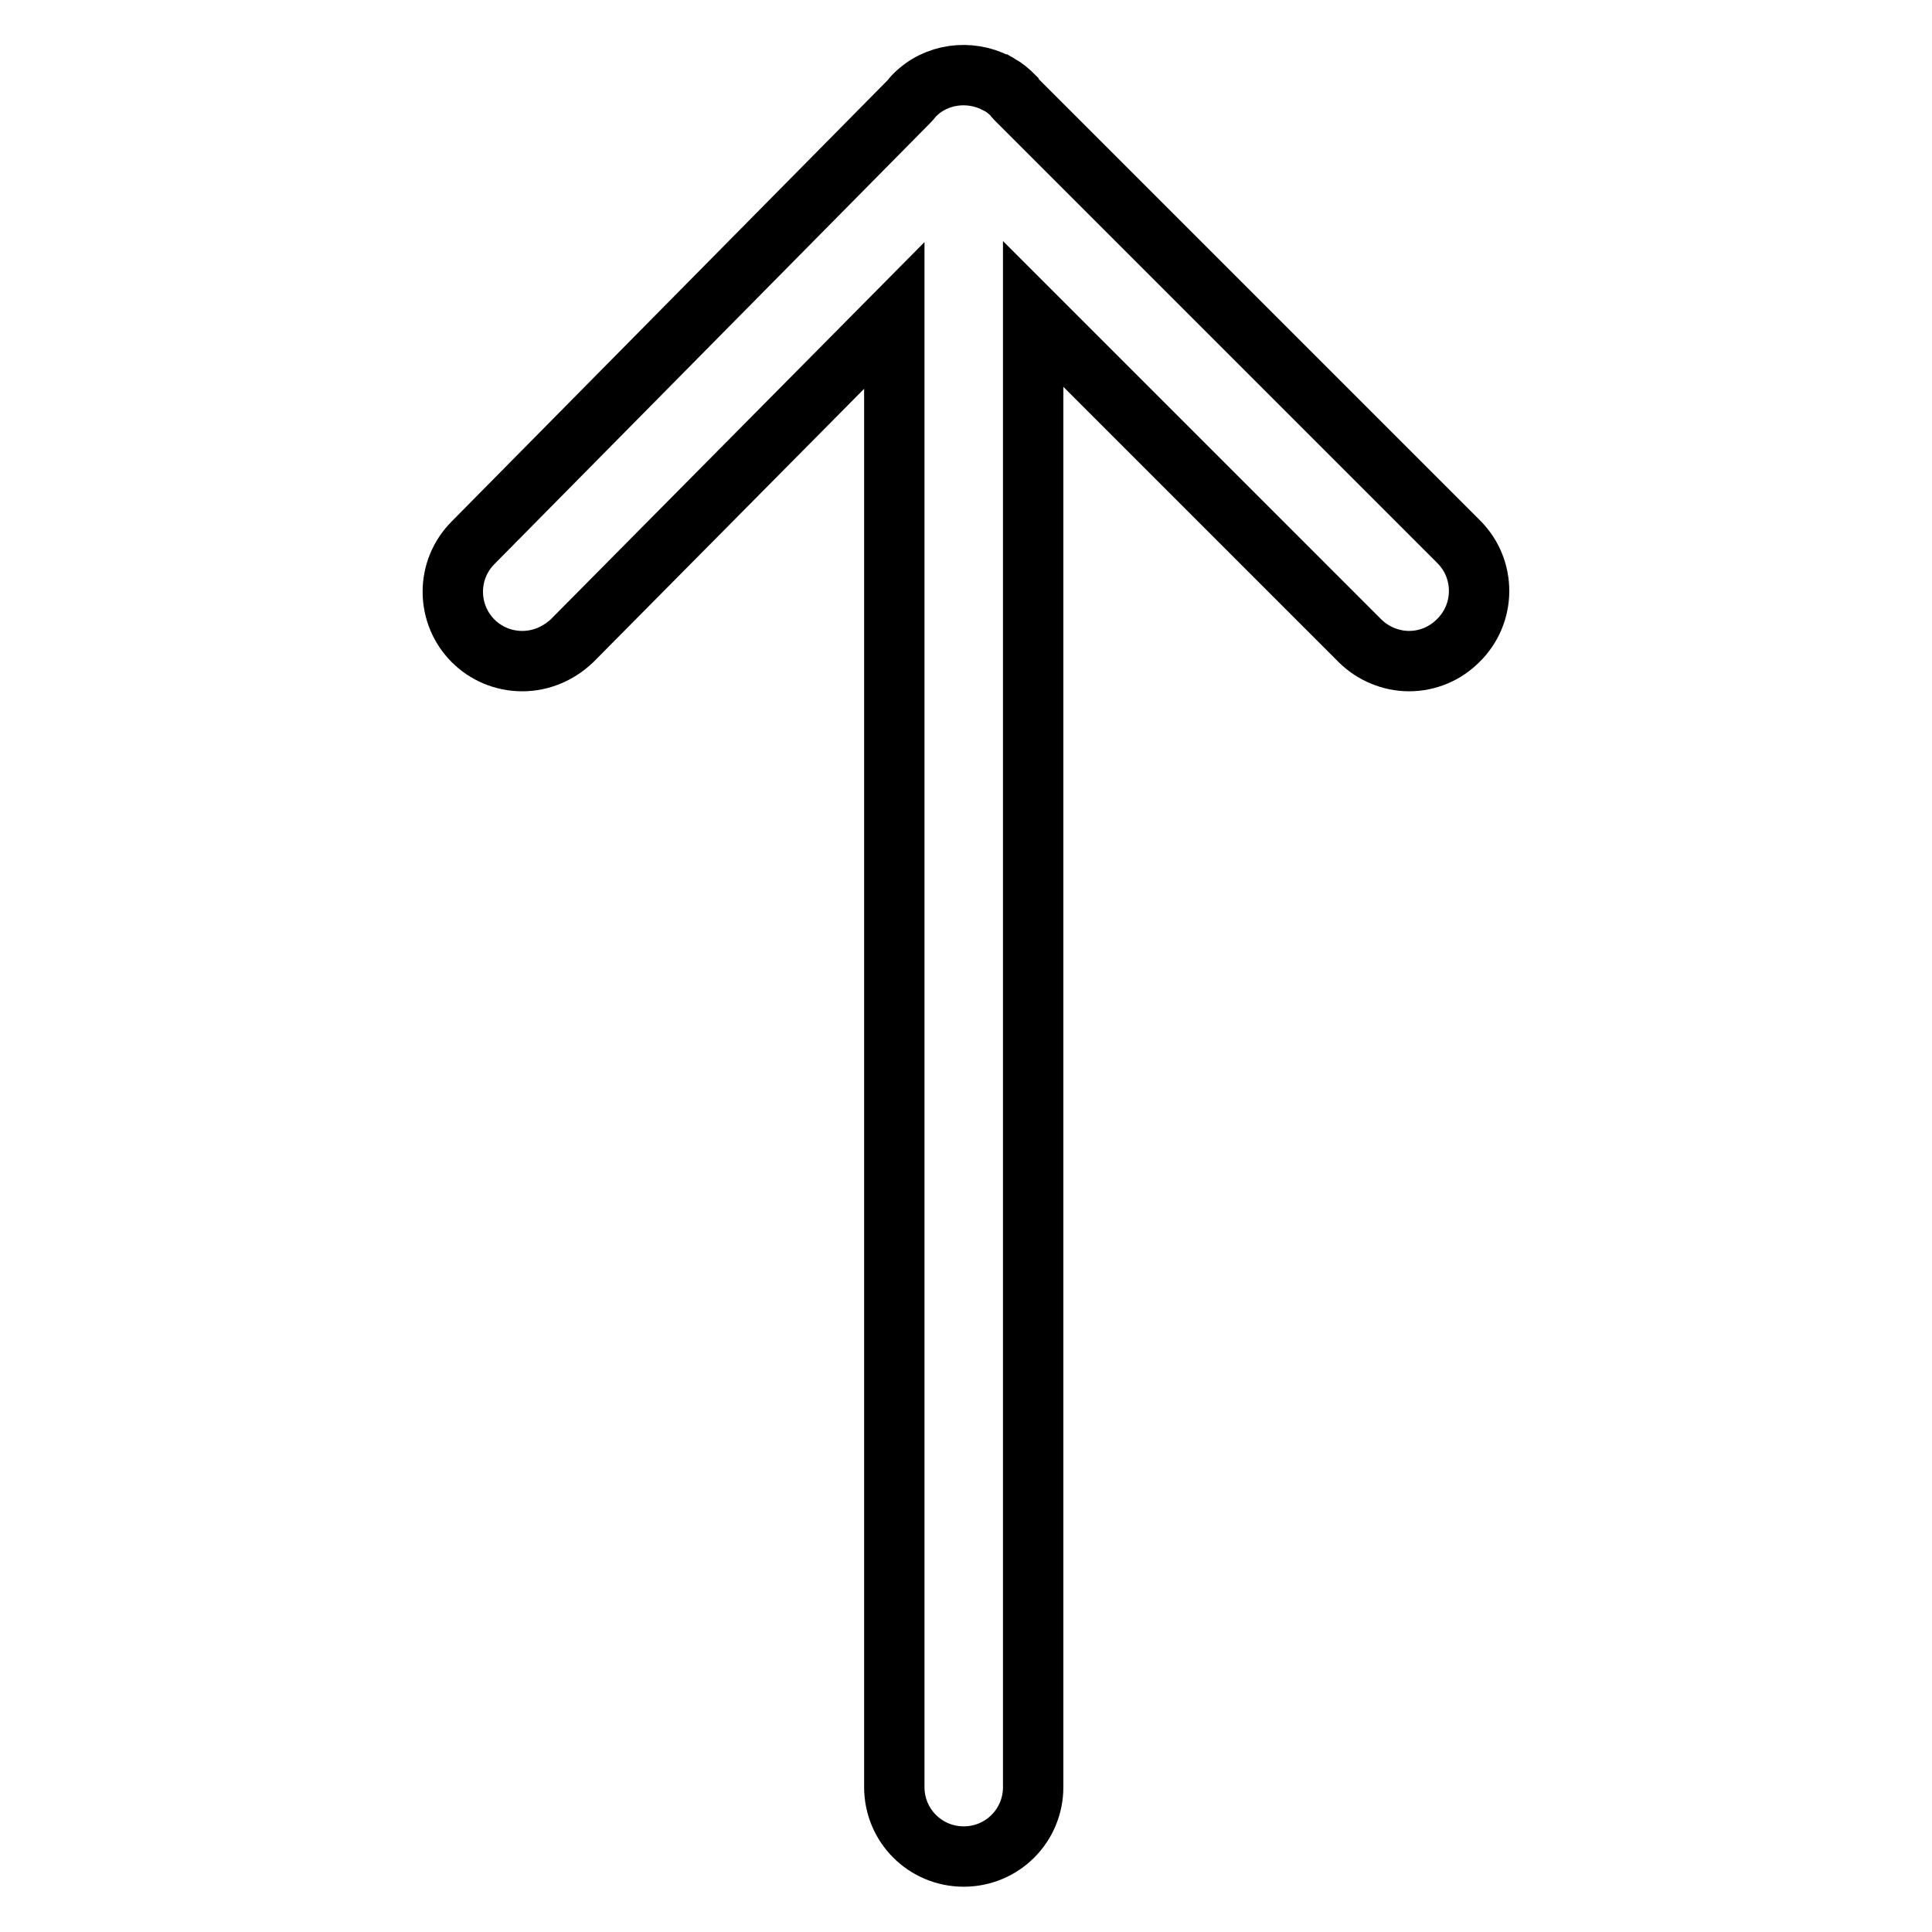
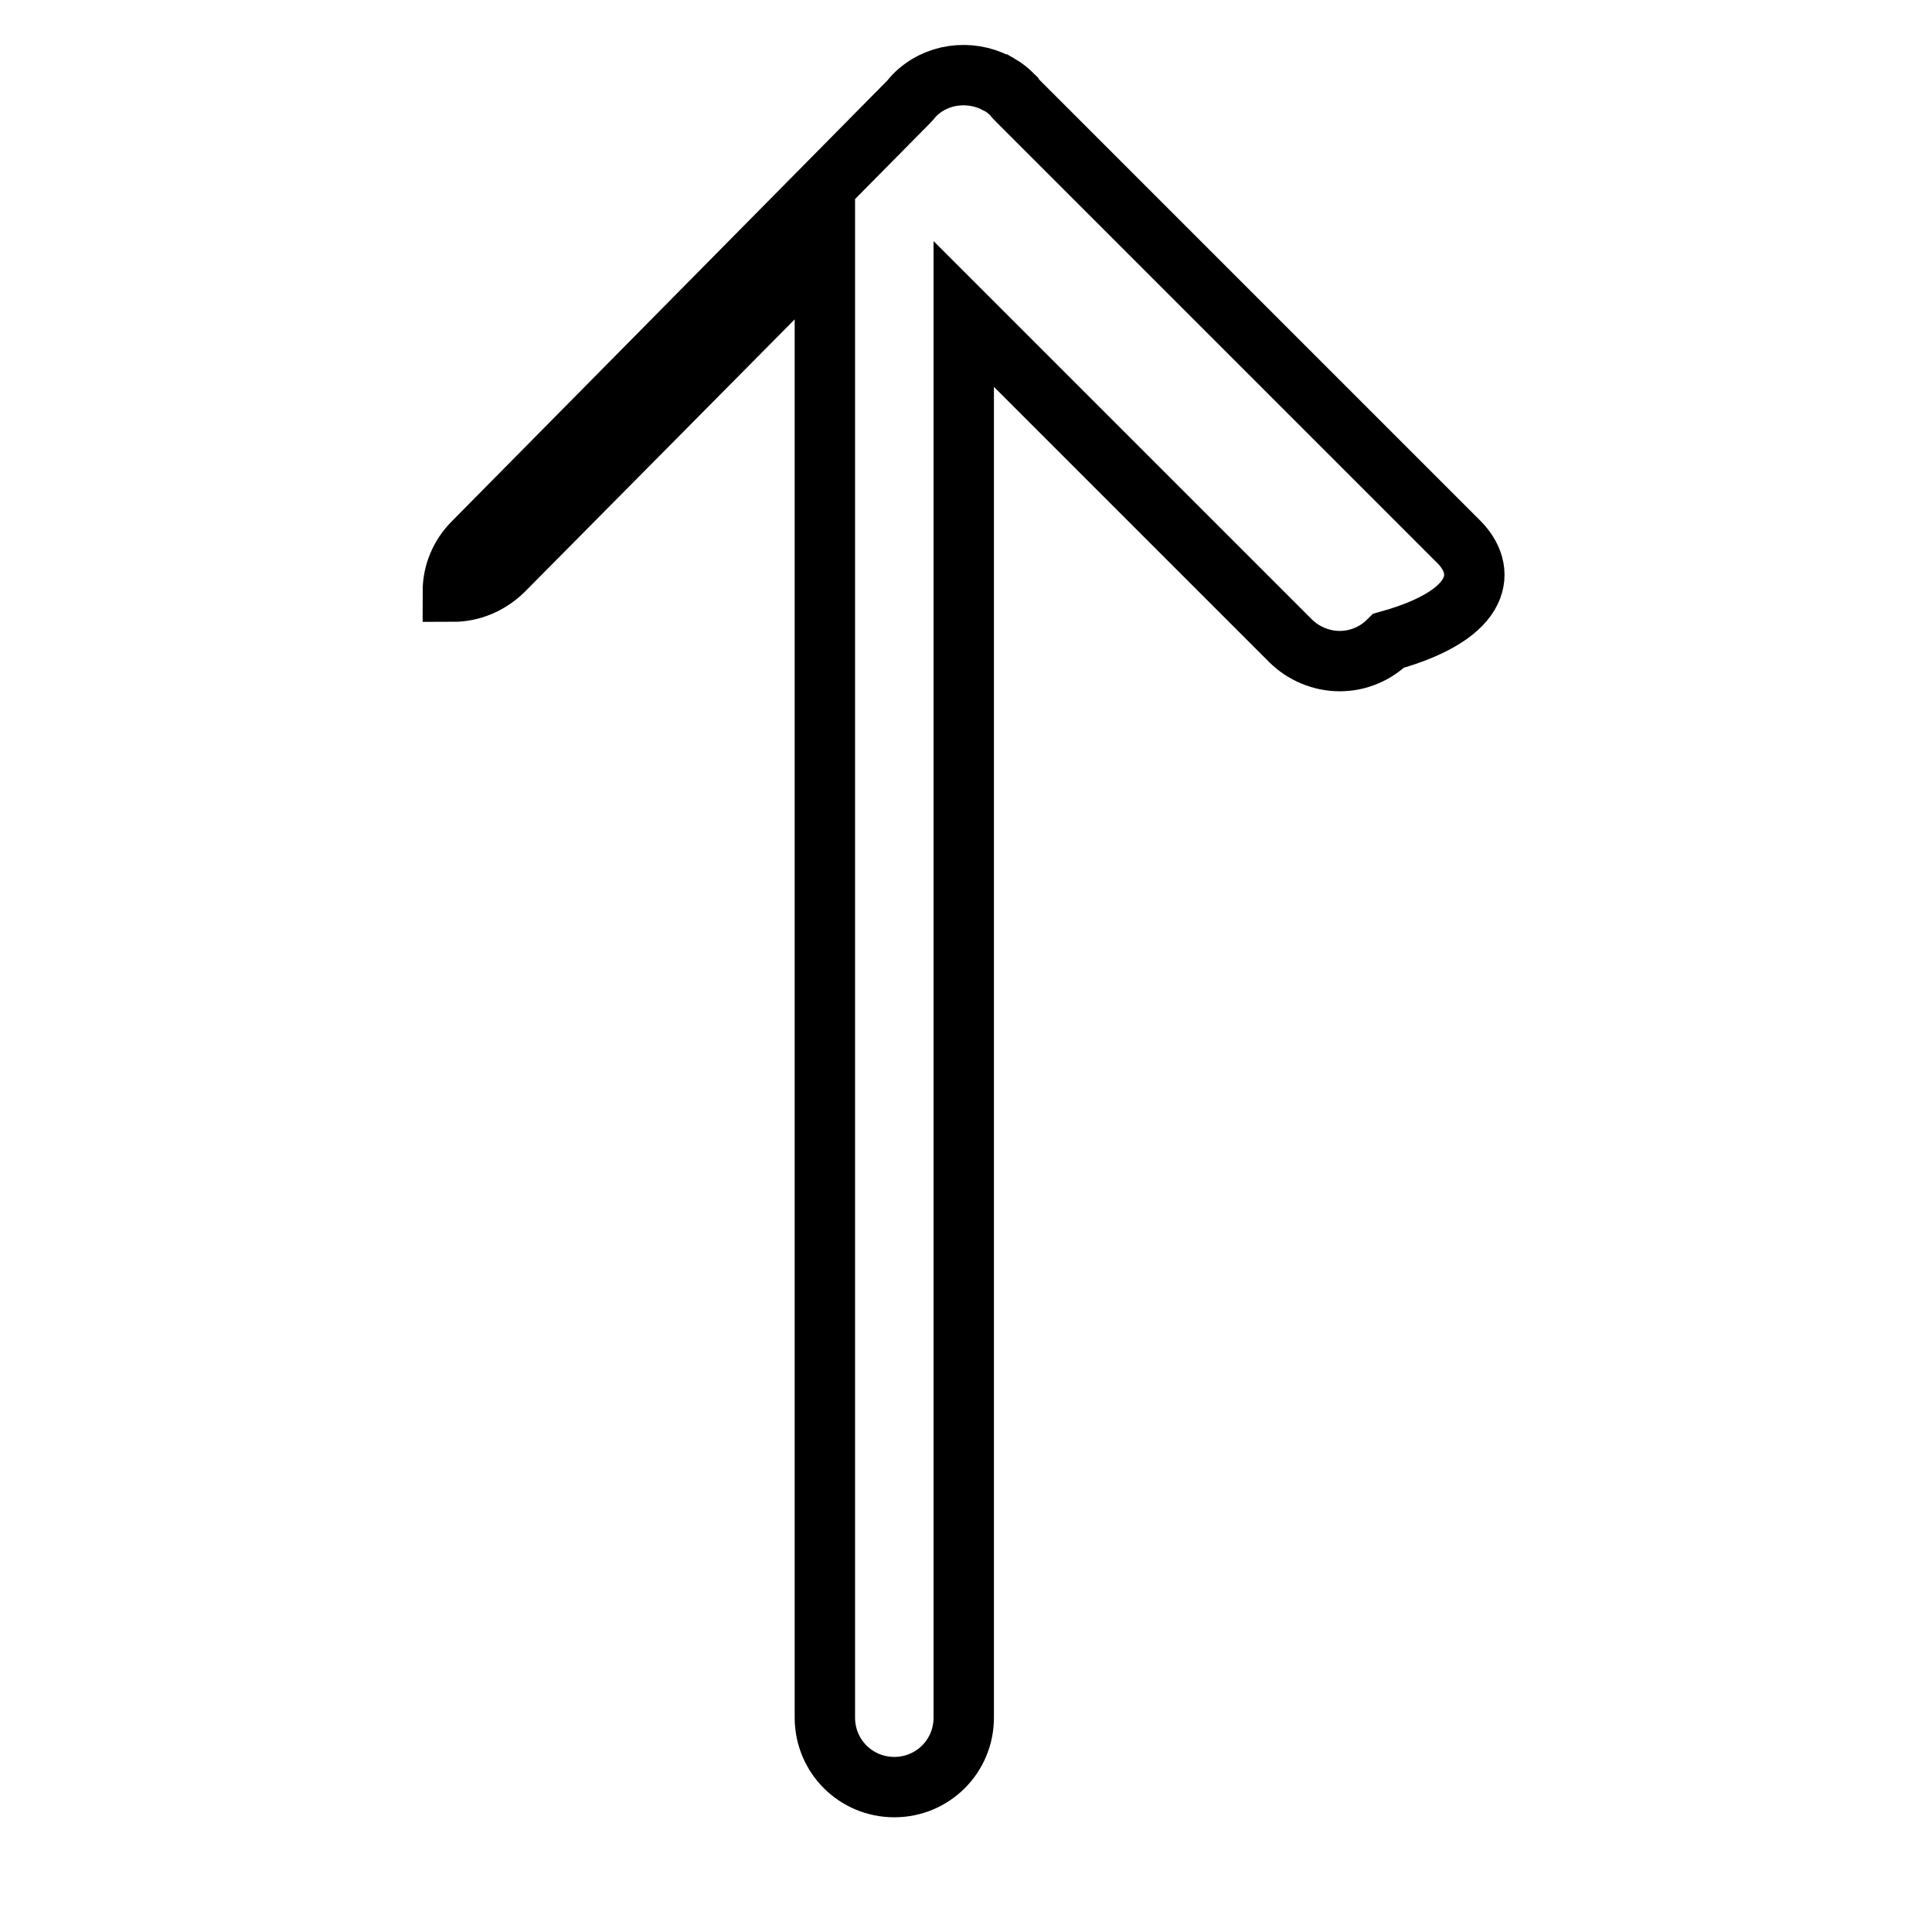
<svg xmlns="http://www.w3.org/2000/svg" version="1.1" x="0px" y="0px" viewBox="0 0 256 256" enable-background="new 0 0 256 256" xml:space="preserve">
  <g>
-     <path stroke-width="8" fill-opacity="0" stroke="#000000" d="M193.3,71.8l-58.7-58.7c-0.1-0.1-0.2-0.2-0.3-0.4c-0.6-0.6-1.2-1.1-1.9-1.5c-0.1,0-0.1-0.1-0.2-0.1 c-0.1,0-0.1-0.1-0.2-0.1c-3.5-1.8-8-1.3-10.9,1.7c-0.2,0.2-0.4,0.5-0.6,0.7L62.7,71.9C61,73.6,60,75.9,60,78.4 c0,5.1,4.1,9.2,9.2,9.2c2.5,0,4.8-1,6.6-2.7l42.7-43.1v195c0,5.1,4.1,9.2,9.2,9.2c5.1,0,9.2-4.1,9.2-9.2V41.6l43.3,43.3 c1.7,1.7,4.1,2.7,6.5,2.7c2.5,0,4.8-1,6.5-2.7C196.9,81.3,196.9,75.4,193.3,71.8z" />
+     <path stroke-width="8" fill-opacity="0" stroke="#000000" d="M193.3,71.8l-58.7-58.7c-0.1-0.1-0.2-0.2-0.3-0.4c-0.6-0.6-1.2-1.1-1.9-1.5c-0.1,0-0.1-0.1-0.2-0.1 c-0.1,0-0.1-0.1-0.2-0.1c-3.5-1.8-8-1.3-10.9,1.7c-0.2,0.2-0.4,0.5-0.6,0.7L62.7,71.9C61,73.6,60,75.9,60,78.4 c2.5,0,4.8-1,6.6-2.7l42.7-43.1v195c0,5.1,4.1,9.2,9.2,9.2c5.1,0,9.2-4.1,9.2-9.2V41.6l43.3,43.3 c1.7,1.7,4.1,2.7,6.5,2.7c2.5,0,4.8-1,6.5-2.7C196.9,81.3,196.9,75.4,193.3,71.8z" />
  </g>
</svg>